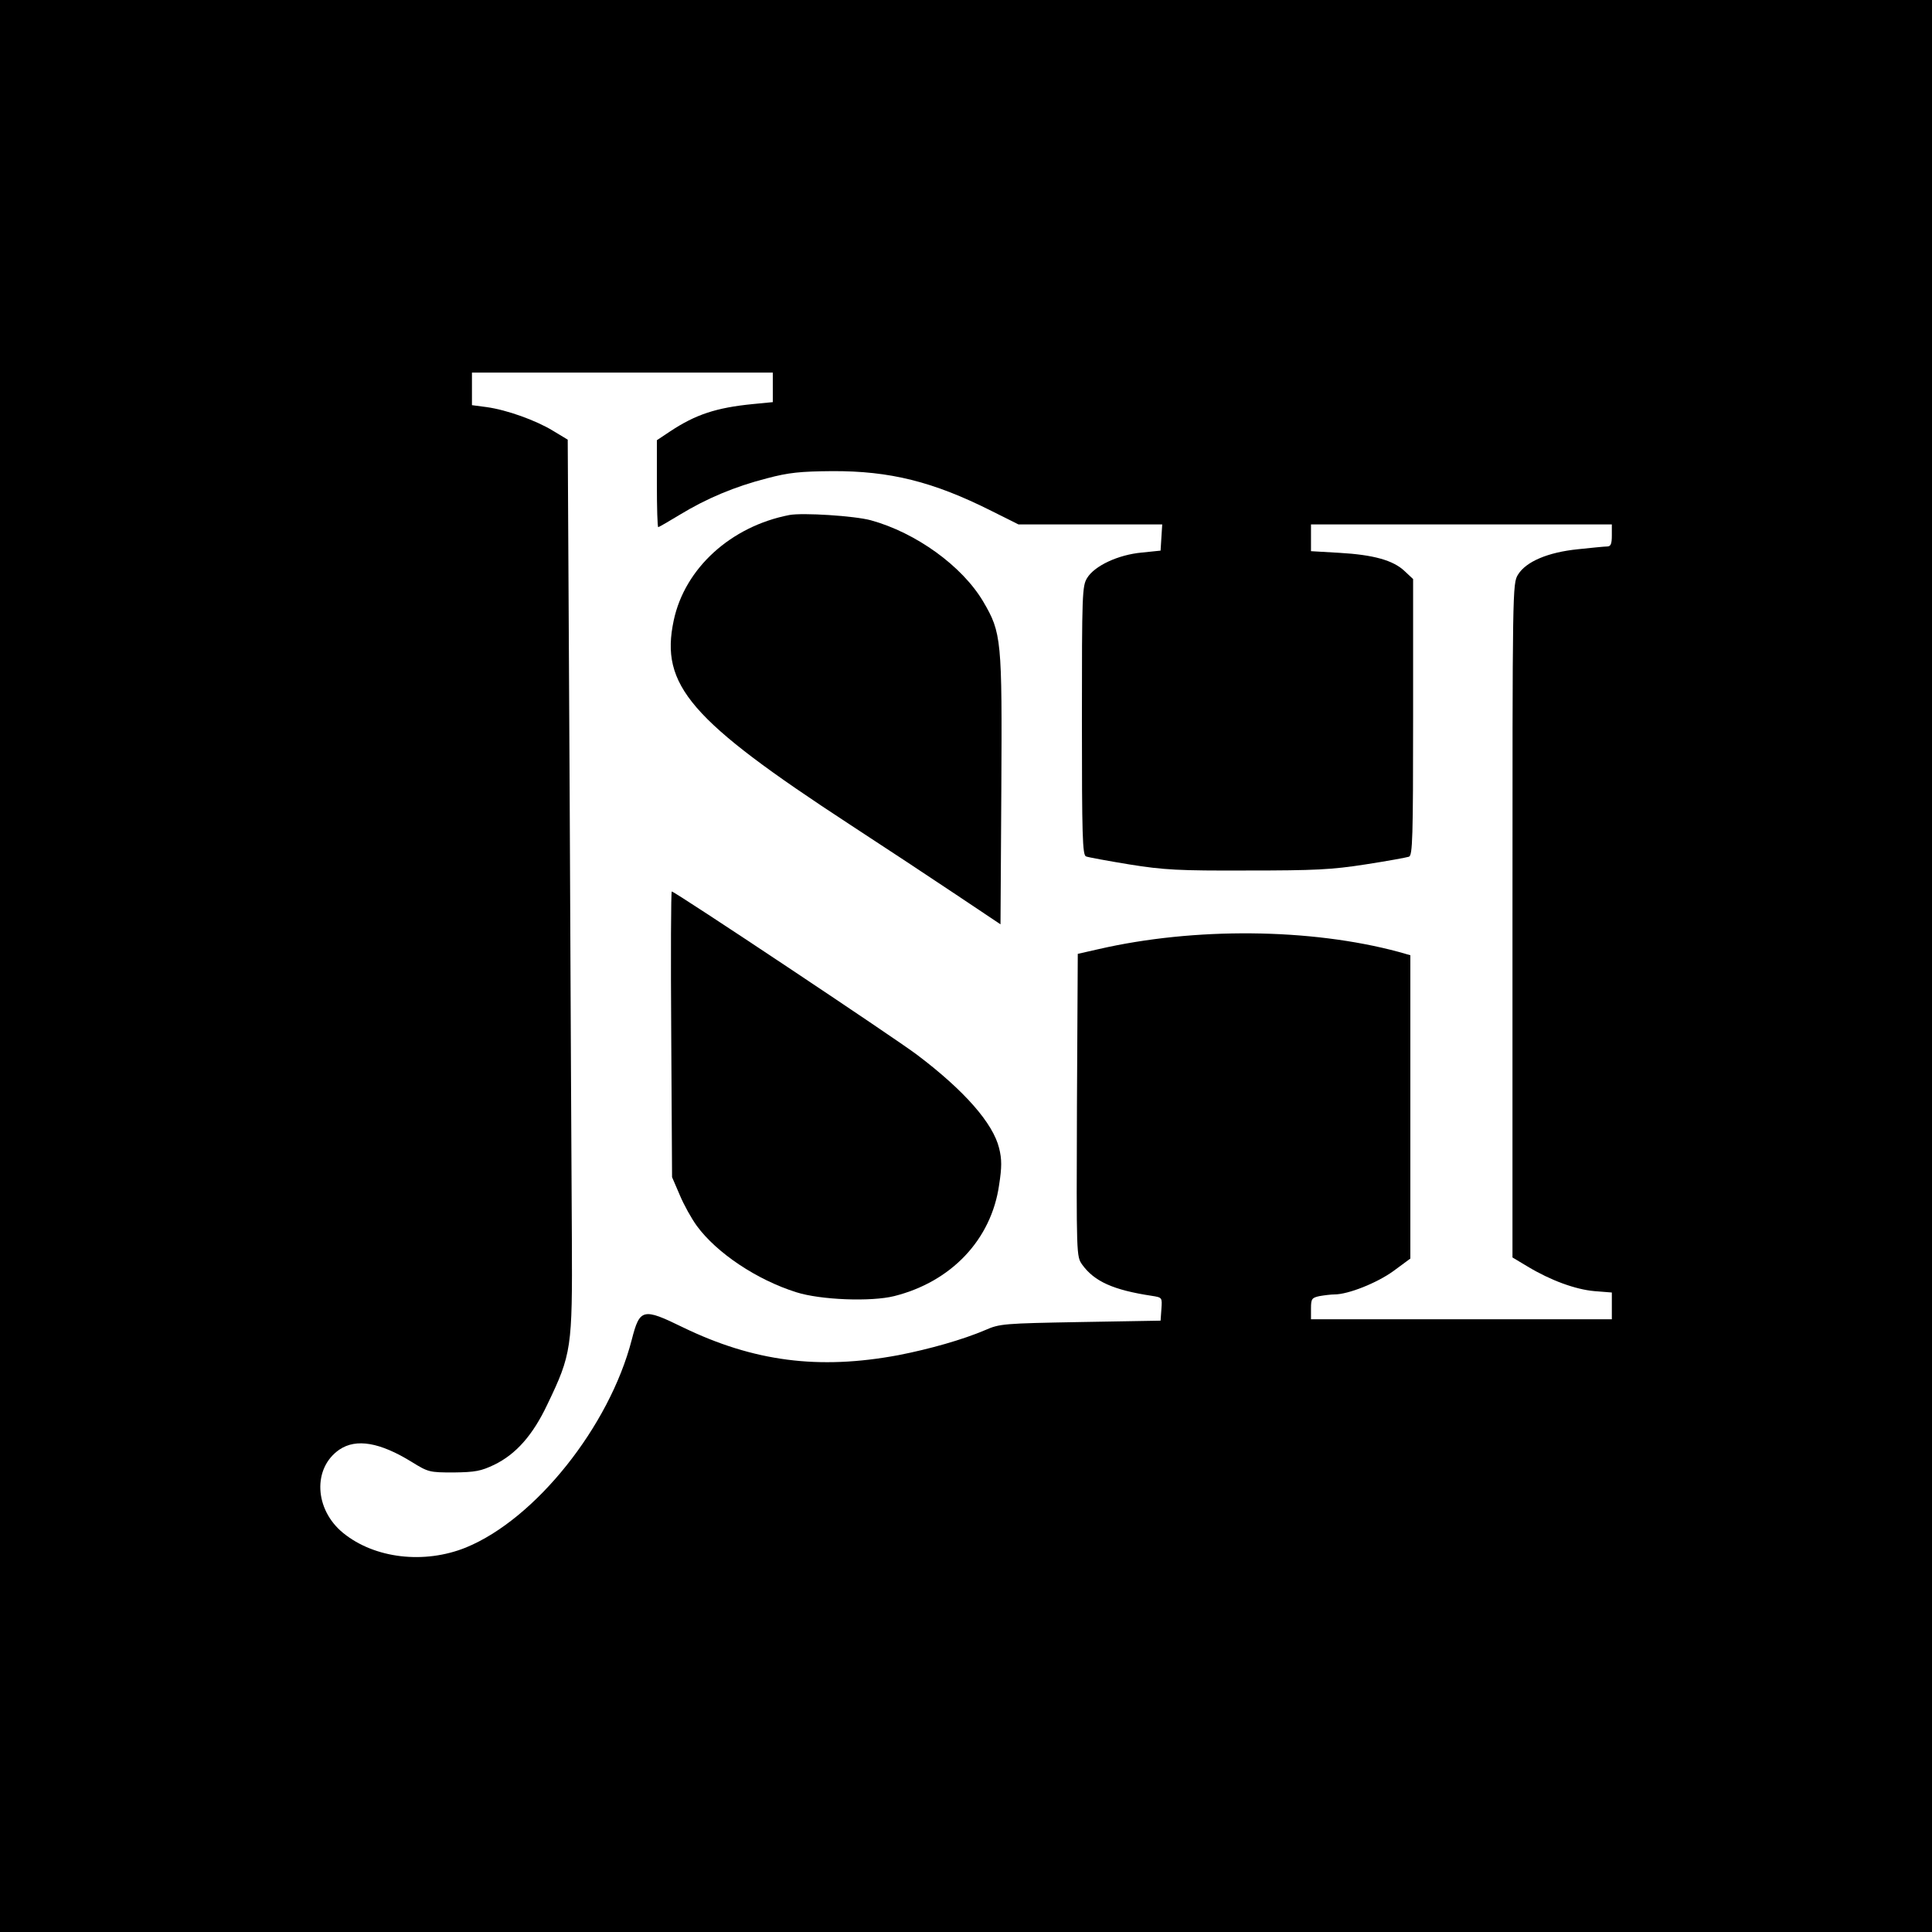
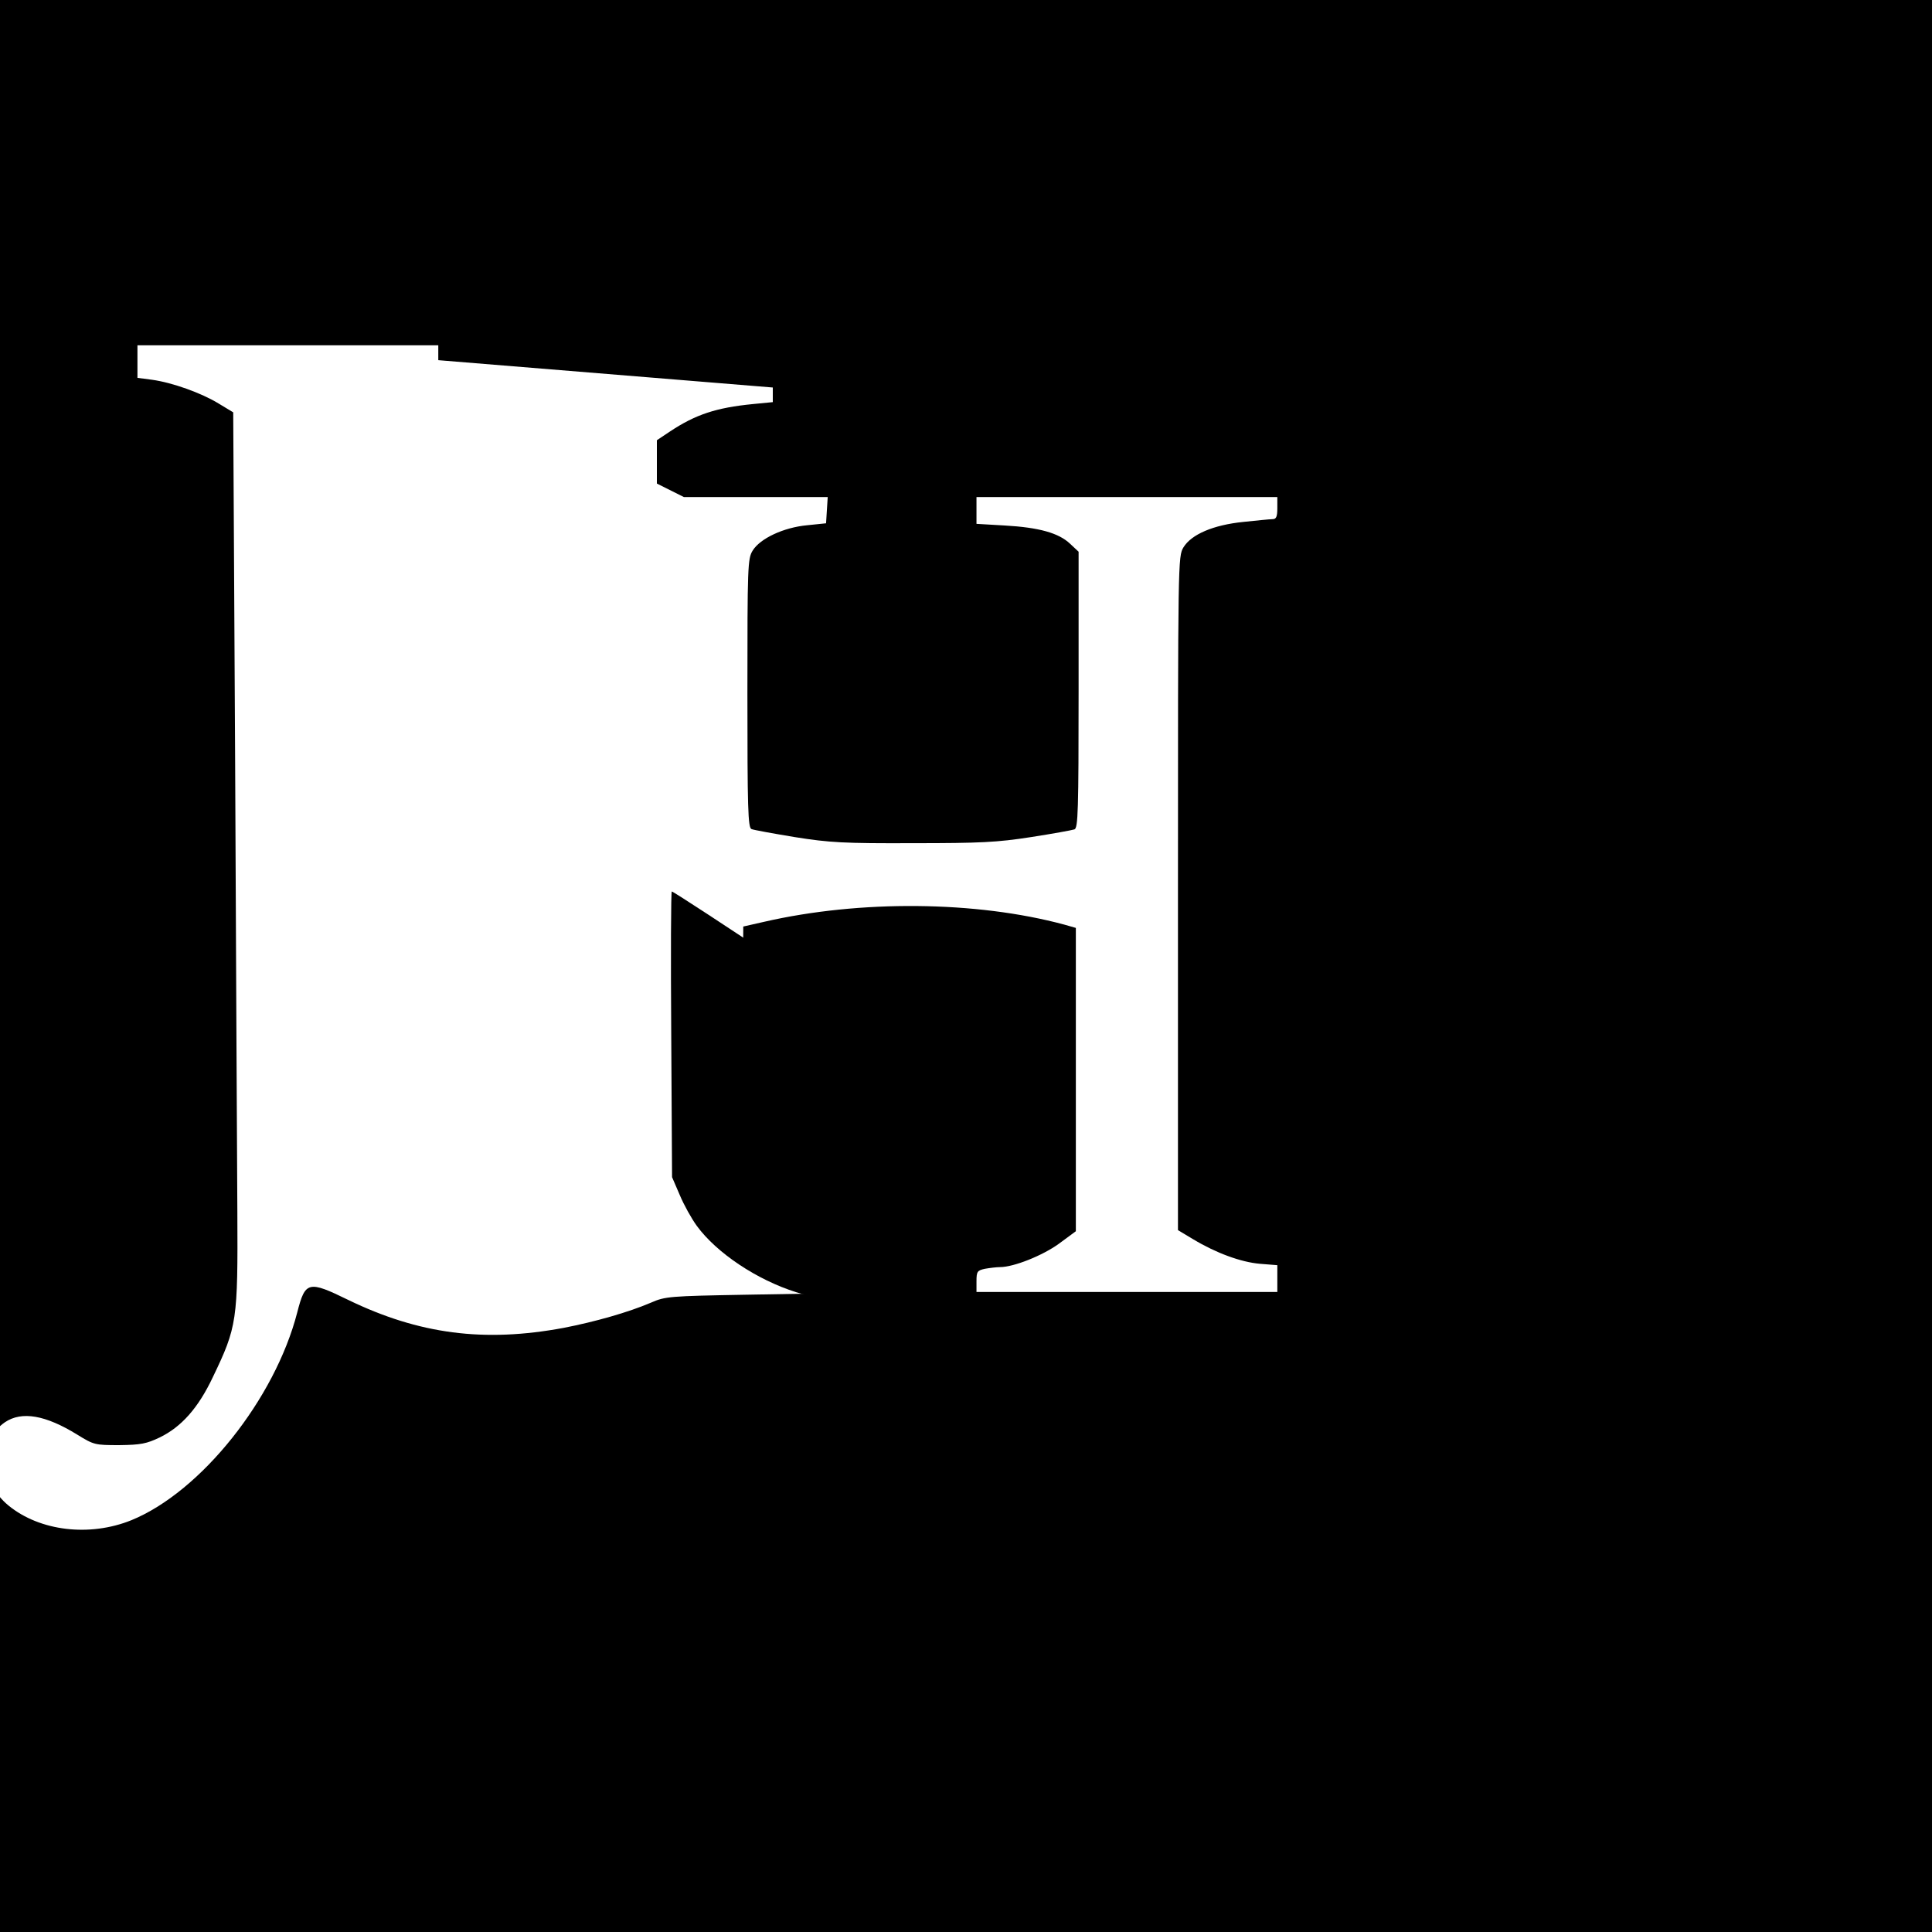
<svg xmlns="http://www.w3.org/2000/svg" version="1.0" width="700pt" height="700pt" viewBox="0 0 700 700" preserveAspectRatio="xMidYMid meet">
  <g transform="translate(0,700) scale(0.1,-0.1)" fill="#000000" stroke="none">
-     <path d="M0 3500 l0 -3500 3500 0 3500 0 0 3500 0 3500 -3500 0 -3500 0 0 -3500z m2800 2096 l0 -53 -72 -7 c-133 -13 -208 -38 -300 -99 l-48 -32 0 -157 c0 -87 2 -158 5 -158 2 0 37 20 78 45 97 59 199 102 316 132 79 21 121 25 236 26 209 1 366 -38 577 -144 l98 -49 260 0 261 0 -3 -47 -3 -48 -68 -7 c-86 -8 -171 -48 -198 -92 -18 -29 -19 -56 -19 -517 0 -416 2 -488 15 -492 7 -3 78 -16 157 -29 125 -20 179 -23 428 -22 244 0 305 3 427 22 78 12 149 25 158 28 13 5 15 66 15 506 l0 500 -31 29 c-41 39 -113 59 -236 66 l-103 6 0 49 0 48 545 0 545 0 0 -40 c0 -31 -4 -40 -17 -40 -10 0 -58 -5 -106 -10 -109 -11 -188 -45 -217 -92 -20 -33 -20 -46 -20 -1253 l0 -1221 55 -33 c83 -50 173 -83 242 -89 l63 -5 0 -48 0 -49 -545 0 -545 0 0 39 c0 35 3 39 31 45 17 3 42 6 54 6 50 0 155 42 214 85 l61 45 0 550 0 549 -42 12 c-319 86 -740 90 -1088 10 l-75 -17 -3 -548 c-2 -547 -2 -548 19 -578 44 -61 113 -92 252 -113 38 -6 38 -6 35 -48 l-3 -42 -290 -5 c-277 -5 -293 -6 -345 -29 -82 -35 -202 -69 -315 -91 -289 -54 -525 -23 -781 101 -145 71 -156 68 -185 -45 -81 -314 -349 -650 -601 -753 -151 -61 -331 -40 -445 53 -104 85 -111 235 -13 302 61 41 147 26 262 -45 60 -37 64 -38 152 -38 78 1 99 5 147 28 78 38 139 106 192 218 88 183 91 205 89 599 -1 190 -5 919 -8 1621 l-7 1276 -53 32 c-62 38 -168 76 -241 86 l-53 7 0 59 0 59 545 0 545 0 0 -54z" />
-     <path d="M2860 5134 c-212 -41 -379 -193 -419 -382 -50 -235 59 -361 639 -740 124 -81 297 -195 385 -254 l160 -107 3 487 c3 547 1 569 -66 683 -76 128 -243 249 -407 294 -59 16 -247 28 -295 19z" />
+     <path d="M0 3500 l0 -3500 3500 0 3500 0 0 3500 0 3500 -3500 0 -3500 0 0 -3500z m2800 2096 l0 -53 -72 -7 c-133 -13 -208 -38 -300 -99 l-48 -32 0 -157 l98 -49 260 0 261 0 -3 -47 -3 -48 -68 -7 c-86 -8 -171 -48 -198 -92 -18 -29 -19 -56 -19 -517 0 -416 2 -488 15 -492 7 -3 78 -16 157 -29 125 -20 179 -23 428 -22 244 0 305 3 427 22 78 12 149 25 158 28 13 5 15 66 15 506 l0 500 -31 29 c-41 39 -113 59 -236 66 l-103 6 0 49 0 48 545 0 545 0 0 -40 c0 -31 -4 -40 -17 -40 -10 0 -58 -5 -106 -10 -109 -11 -188 -45 -217 -92 -20 -33 -20 -46 -20 -1253 l0 -1221 55 -33 c83 -50 173 -83 242 -89 l63 -5 0 -48 0 -49 -545 0 -545 0 0 39 c0 35 3 39 31 45 17 3 42 6 54 6 50 0 155 42 214 85 l61 45 0 550 0 549 -42 12 c-319 86 -740 90 -1088 10 l-75 -17 -3 -548 c-2 -547 -2 -548 19 -578 44 -61 113 -92 252 -113 38 -6 38 -6 35 -48 l-3 -42 -290 -5 c-277 -5 -293 -6 -345 -29 -82 -35 -202 -69 -315 -91 -289 -54 -525 -23 -781 101 -145 71 -156 68 -185 -45 -81 -314 -349 -650 -601 -753 -151 -61 -331 -40 -445 53 -104 85 -111 235 -13 302 61 41 147 26 262 -45 60 -37 64 -38 152 -38 78 1 99 5 147 28 78 38 139 106 192 218 88 183 91 205 89 599 -1 190 -5 919 -8 1621 l-7 1276 -53 32 c-62 38 -168 76 -241 86 l-53 7 0 59 0 59 545 0 545 0 0 -54z" />
    <path d="M2432 3253 l3 -518 28 -65 c15 -36 43 -86 62 -112 72 -98 217 -195 360 -240 88 -28 271 -35 355 -14 207 52 352 205 380 403 10 64 10 93 0 133 -22 90 -125 208 -297 338 -79 60 -878 592 -889 592 -3 0 -4 -233 -2 -517z" />
  </g>
</svg>